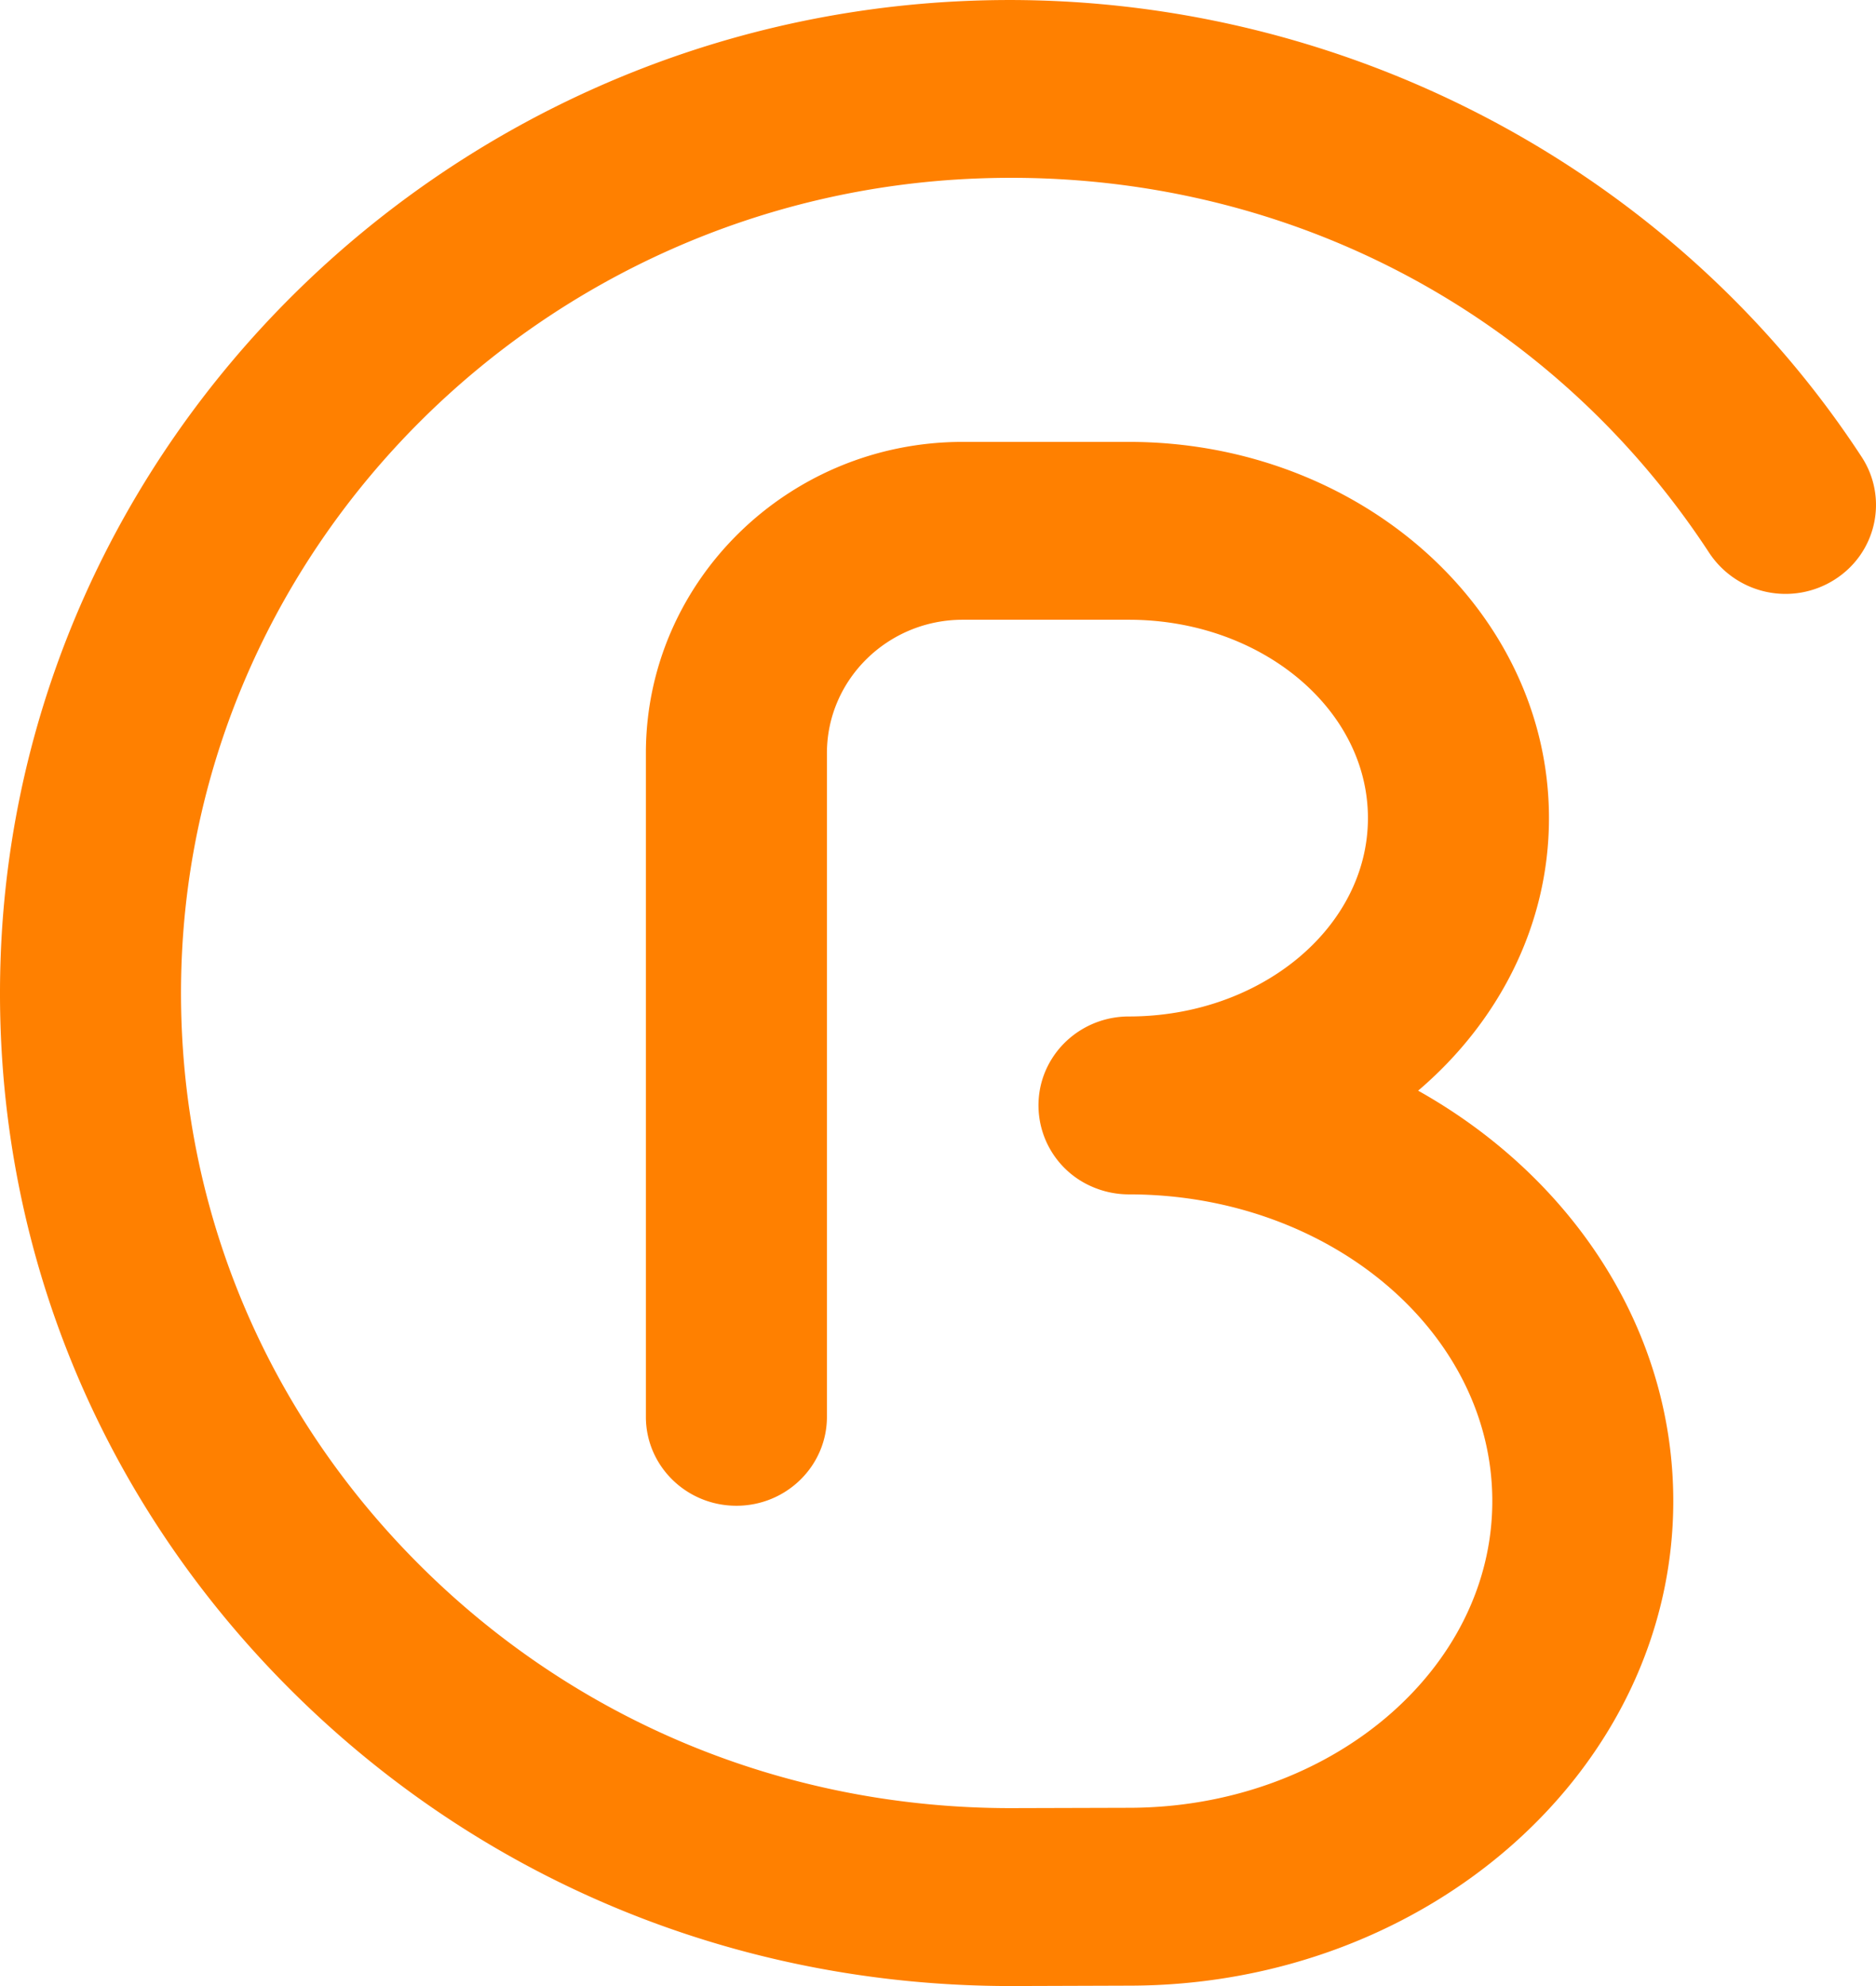
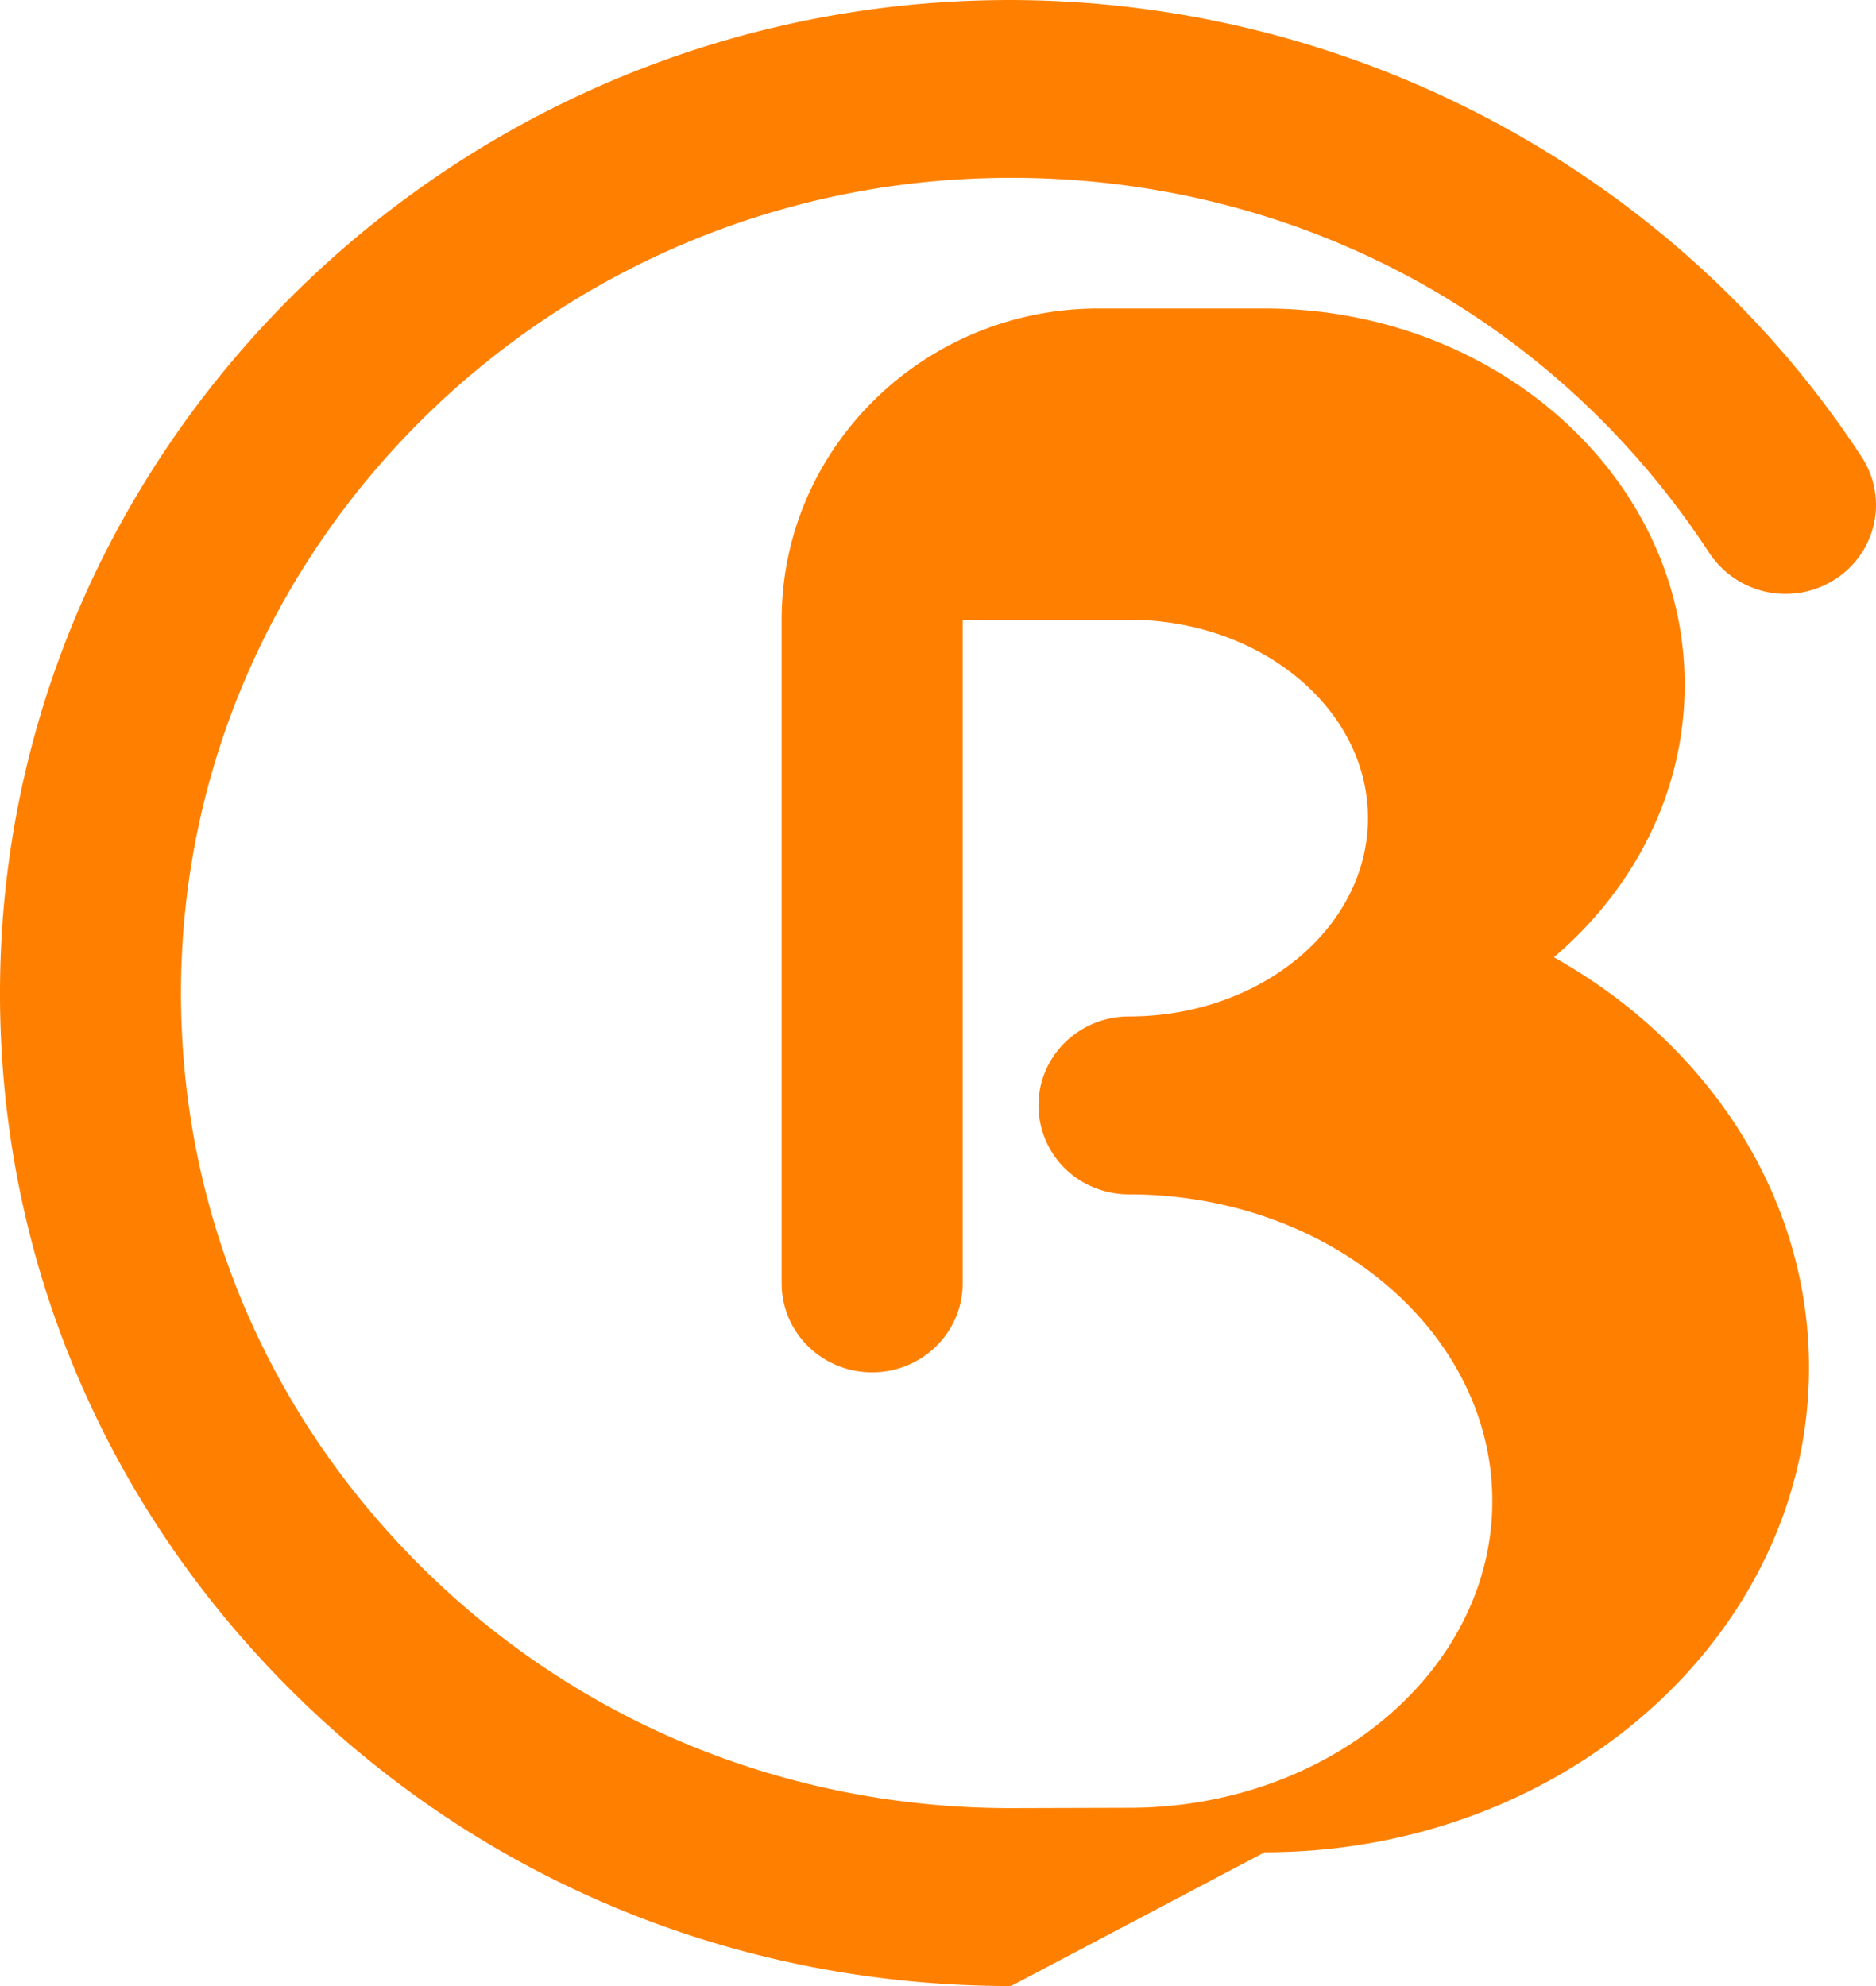
<svg xmlns="http://www.w3.org/2000/svg" height="36" width="34">
-   <path d="m18.324 36c-5.005 0-9.676-1.943-13.157-5.47-3.48-3.526-5.312-8.177-5.158-13.095.293-9.39 8.002-17.041 17.55-17.42 6.48-.258 12.678 2.91 16.18 8.266.49.75.27 1.747-.493 2.228a1.658 1.658 0 0 1 -2.267-.485c-2.92-4.465-7.886-7.003-13.287-6.788-7.836.311-14.162 6.592-14.404 14.298-.126 4.039 1.378 7.857 4.234 10.751 2.858 2.896 6.692 4.49 10.796 4.49l2.138-.006c3.636 0 6.59-2.494 6.59-5.56 0-3.065-2.954-5.559-6.585-5.559-.237 0-.47-.05-.686-.147a1.606 1.606 0 0 1 -.917-1.81c.165-.74.83-1.268 1.601-1.268 2.39 0 4.333-1.613 4.333-3.596 0-1.978-1.935-3.588-4.317-3.595h-3.028c-1.356 0-2.46 1.085-2.46 2.418v12.03c0 .89-.735 1.612-1.64 1.612-.907 0-1.641-.721-1.641-1.612v-12.03c0-3.111 2.576-5.642 5.741-5.642h3.012c4.199 0 7.614 3.059 7.614 6.82 0 1.942-.912 3.697-2.371 4.94 2.776 1.557 4.624 4.31 4.624 7.44 0 4.842-4.425 8.783-9.865 8.783z" fill="#ff8000" fill-rule="evenodd" />
+   <path d="m18.324 36c-5.005 0-9.676-1.943-13.157-5.47-3.48-3.526-5.312-8.177-5.158-13.095.293-9.39 8.002-17.041 17.55-17.42 6.48-.258 12.678 2.91 16.18 8.266.49.75.27 1.747-.493 2.228a1.658 1.658 0 0 1 -2.267-.485c-2.92-4.465-7.886-7.003-13.287-6.788-7.836.311-14.162 6.592-14.404 14.298-.126 4.039 1.378 7.857 4.234 10.751 2.858 2.896 6.692 4.49 10.796 4.49l2.138-.006c3.636 0 6.59-2.494 6.59-5.56 0-3.065-2.954-5.559-6.585-5.559-.237 0-.47-.05-.686-.147a1.606 1.606 0 0 1 -.917-1.81c.165-.74.83-1.268 1.601-1.268 2.39 0 4.333-1.613 4.333-3.596 0-1.978-1.935-3.588-4.317-3.595h-3.028v12.03c0 .89-.735 1.612-1.64 1.612-.907 0-1.641-.721-1.641-1.612v-12.03c0-3.111 2.576-5.642 5.741-5.642h3.012c4.199 0 7.614 3.059 7.614 6.82 0 1.942-.912 3.697-2.371 4.94 2.776 1.557 4.624 4.31 4.624 7.44 0 4.842-4.425 8.783-9.865 8.783z" fill="#ff8000" fill-rule="evenodd" />
</svg>